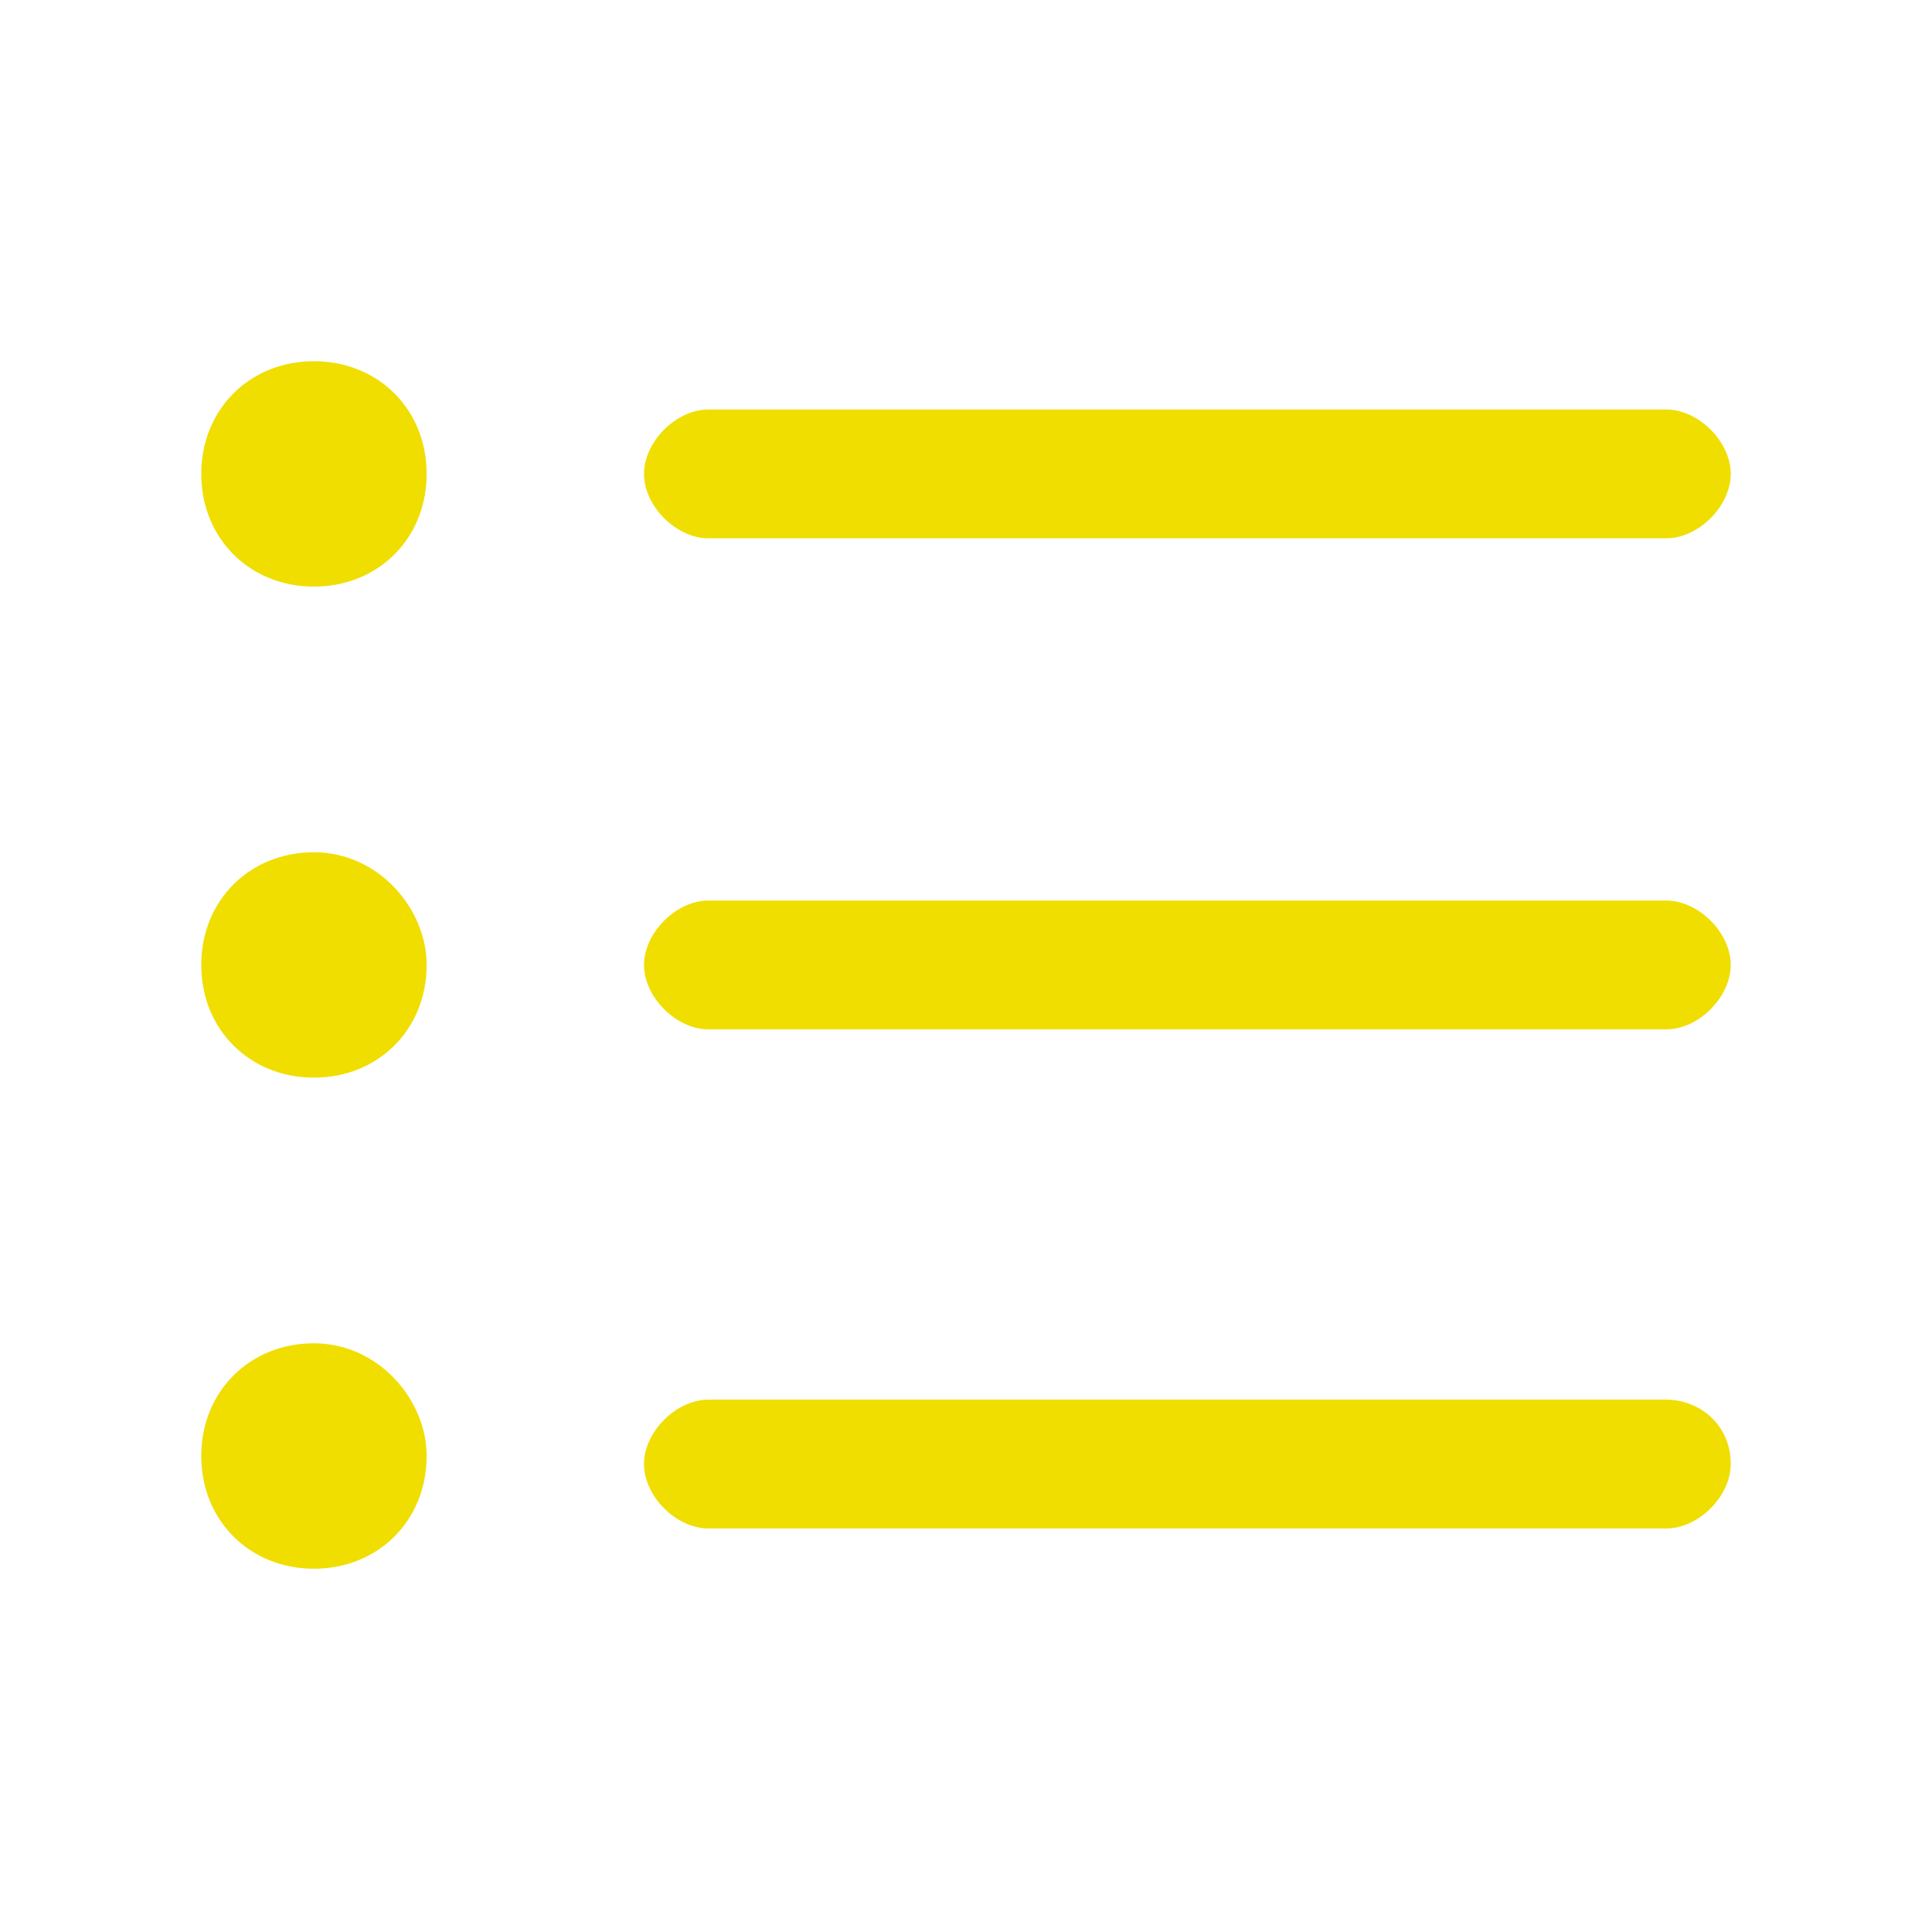
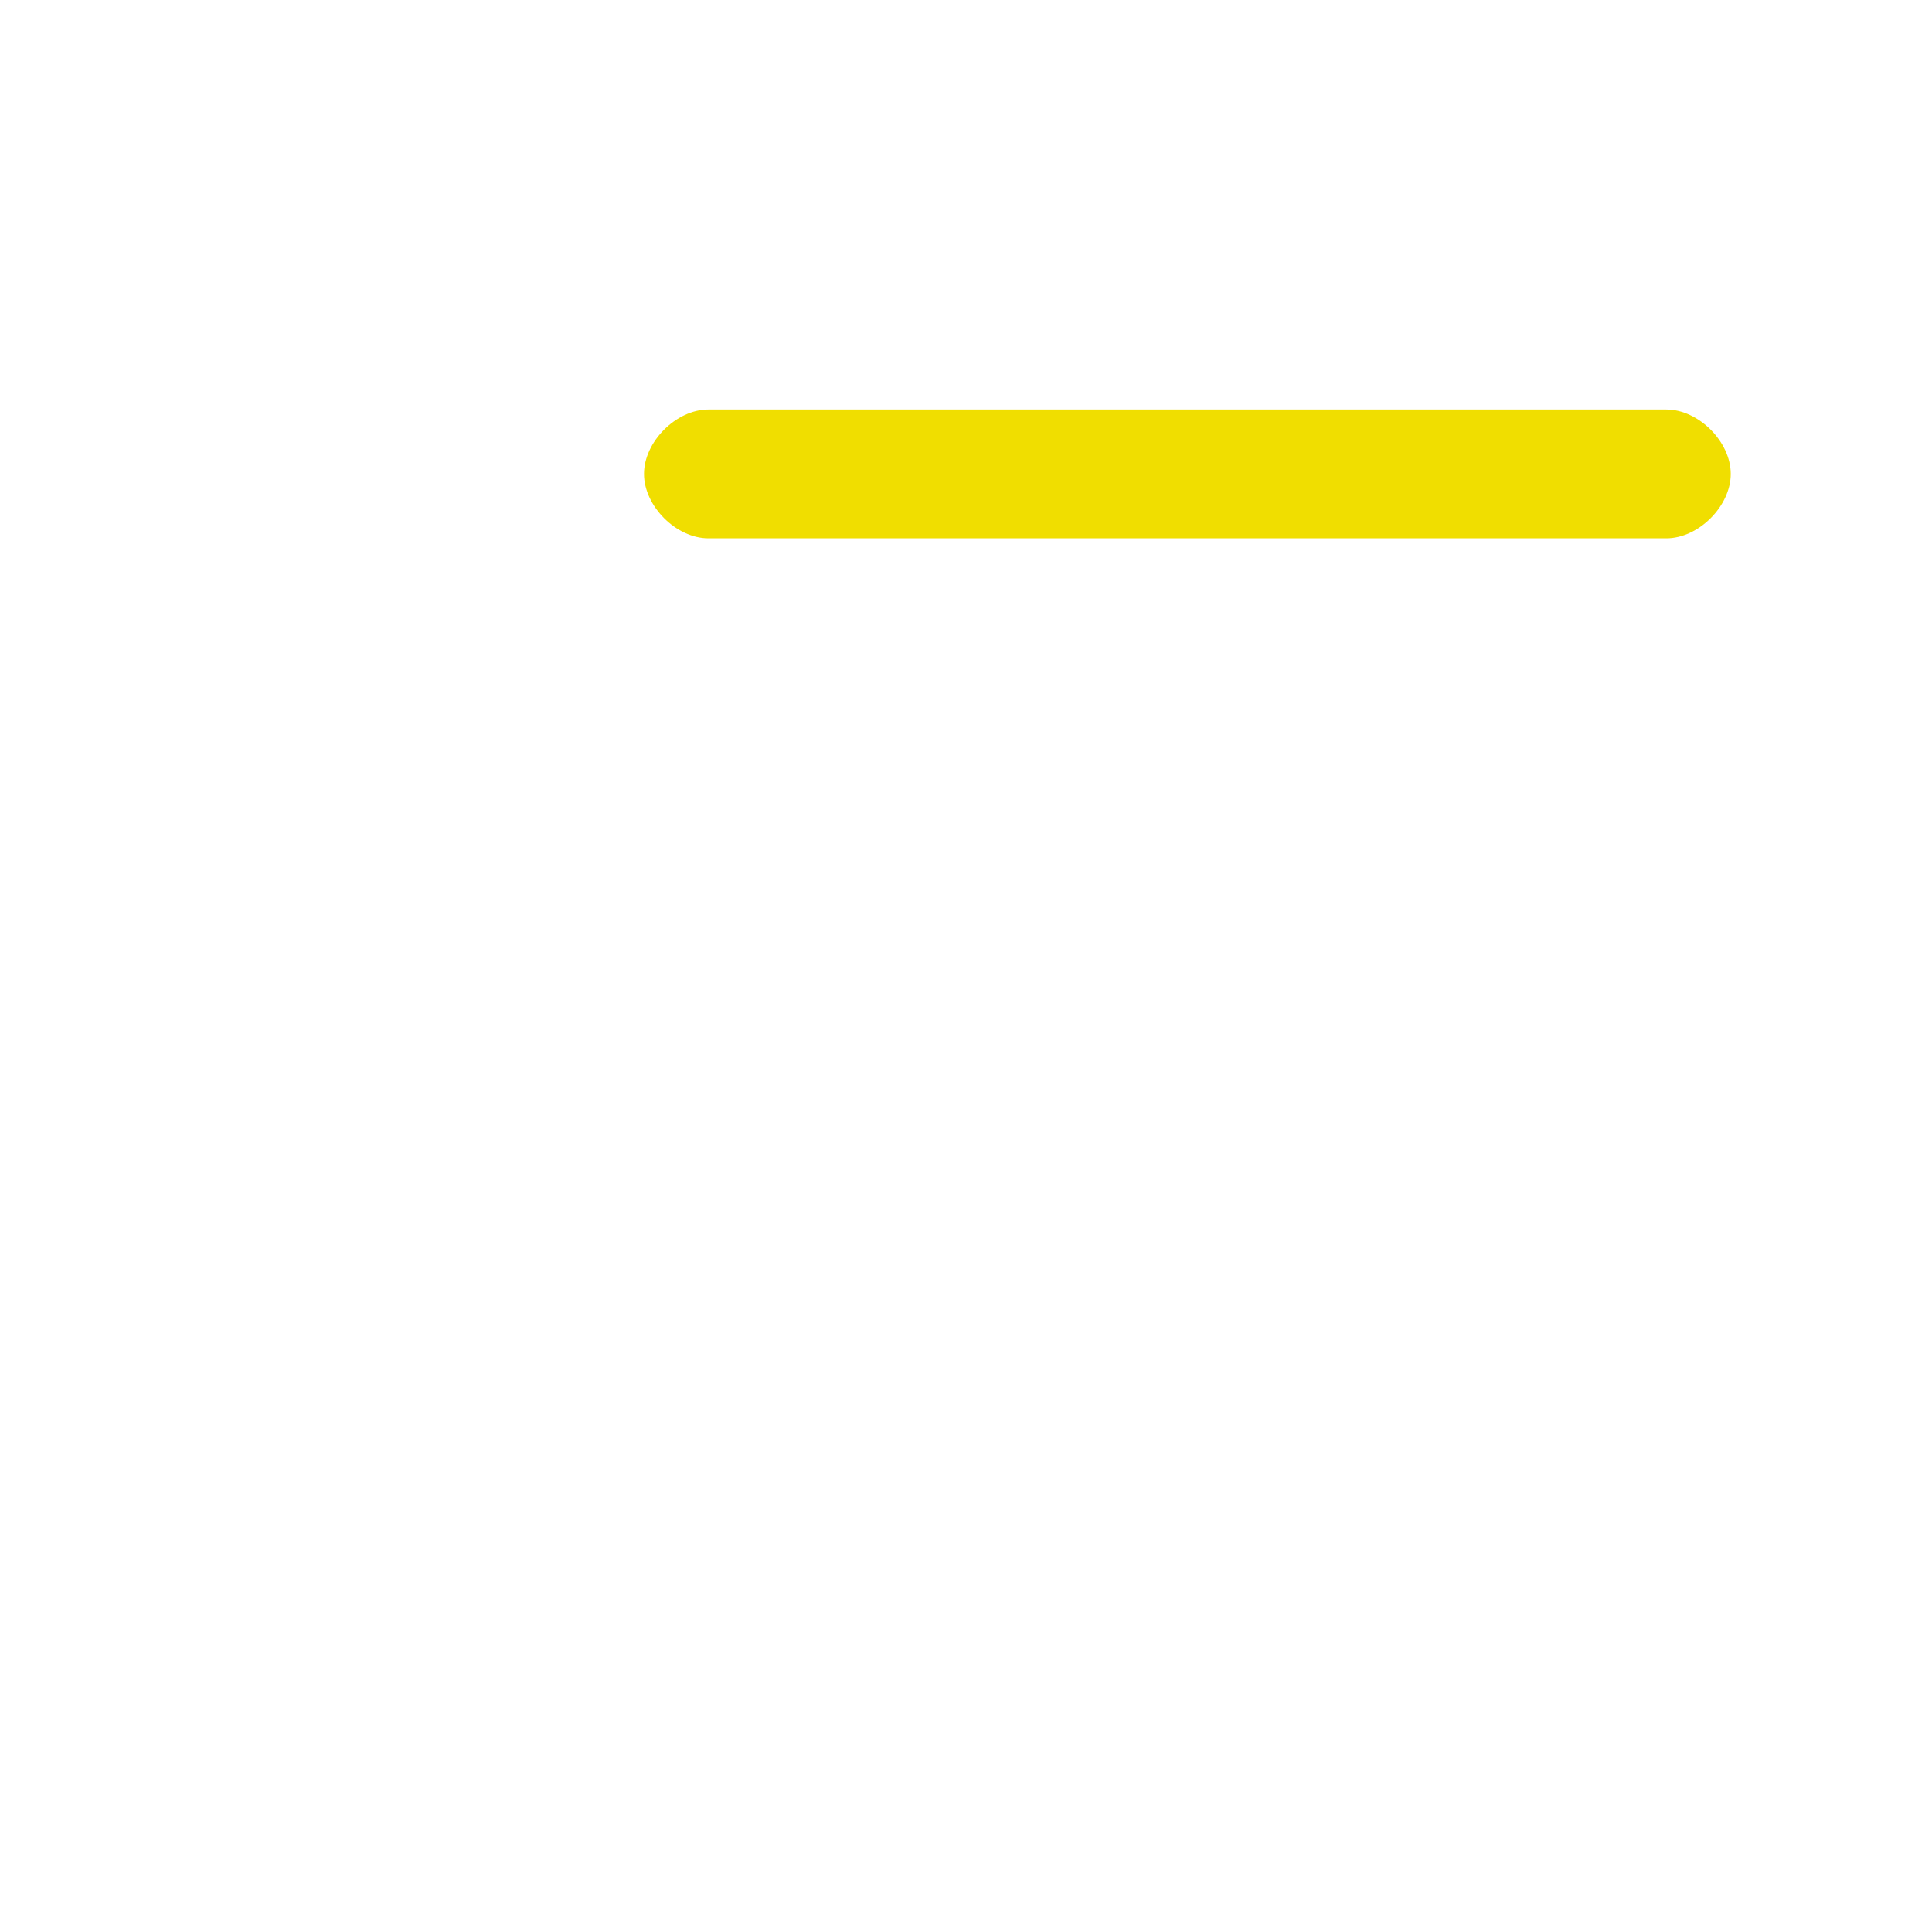
<svg xmlns="http://www.w3.org/2000/svg" version="1.1" id="レイヤー_1" x="0px" y="0px" viewBox="0 0 24 24" style="enable-background:new 0 0 24 24;" xml:space="preserve">
  <style type="text/css">
	.st0{fill:#F0DE00;}
</style>
  <g transform="translate(-4.5 -7.313)">
-     <path class="st0" d="M9.8,19.3c0,0.8-0.6,1.4-1.4,1.4c-0.8,0-1.4-0.6-1.4-1.4s0.6-1.4,1.4-1.4S9.8,18.6,9.8,19.3L9.8,19.3z" />
-     <path class="st0" d="M9.8,13.2c0,0.8-0.6,1.4-1.4,1.4C7.6,14.6,7,14,7,13.2s0.6-1.4,1.4-1.4l0,0C9.2,11.8,9.8,12.4,9.8,13.2z" />
-     <path class="st0" d="M9.8,25.4c0,0.8-0.6,1.4-1.4,1.4c-0.8,0-1.4-0.6-1.4-1.4S7.6,24,8.4,24S9.8,24.7,9.8,25.4L9.8,25.4z" />
-     <path class="st0" d="M25.2,18.5H13.3c-0.4,0-0.8,0.4-0.8,0.8s0.4,0.8,0.8,0.8l0,0h11.9c0.4,0,0.8-0.4,0.8-0.8S25.6,18.5,25.2,18.5   L25.2,18.5z" />
-     <path class="st0" d="M25.2,24.7H13.3c-0.4,0-0.8,0.4-0.8,0.8s0.4,0.8,0.8,0.8l0,0h11.9c0.4,0,0.8-0.4,0.8-0.8   C26,25,25.6,24.7,25.2,24.7z" />
    <path class="st0" d="M13.3,14h11.9c0.4,0,0.8-0.4,0.8-0.8s-0.4-0.8-0.8-0.8H13.3c-0.4,0-0.8,0.4-0.8,0.8S12.9,14,13.3,14z" />
  </g>
</svg>